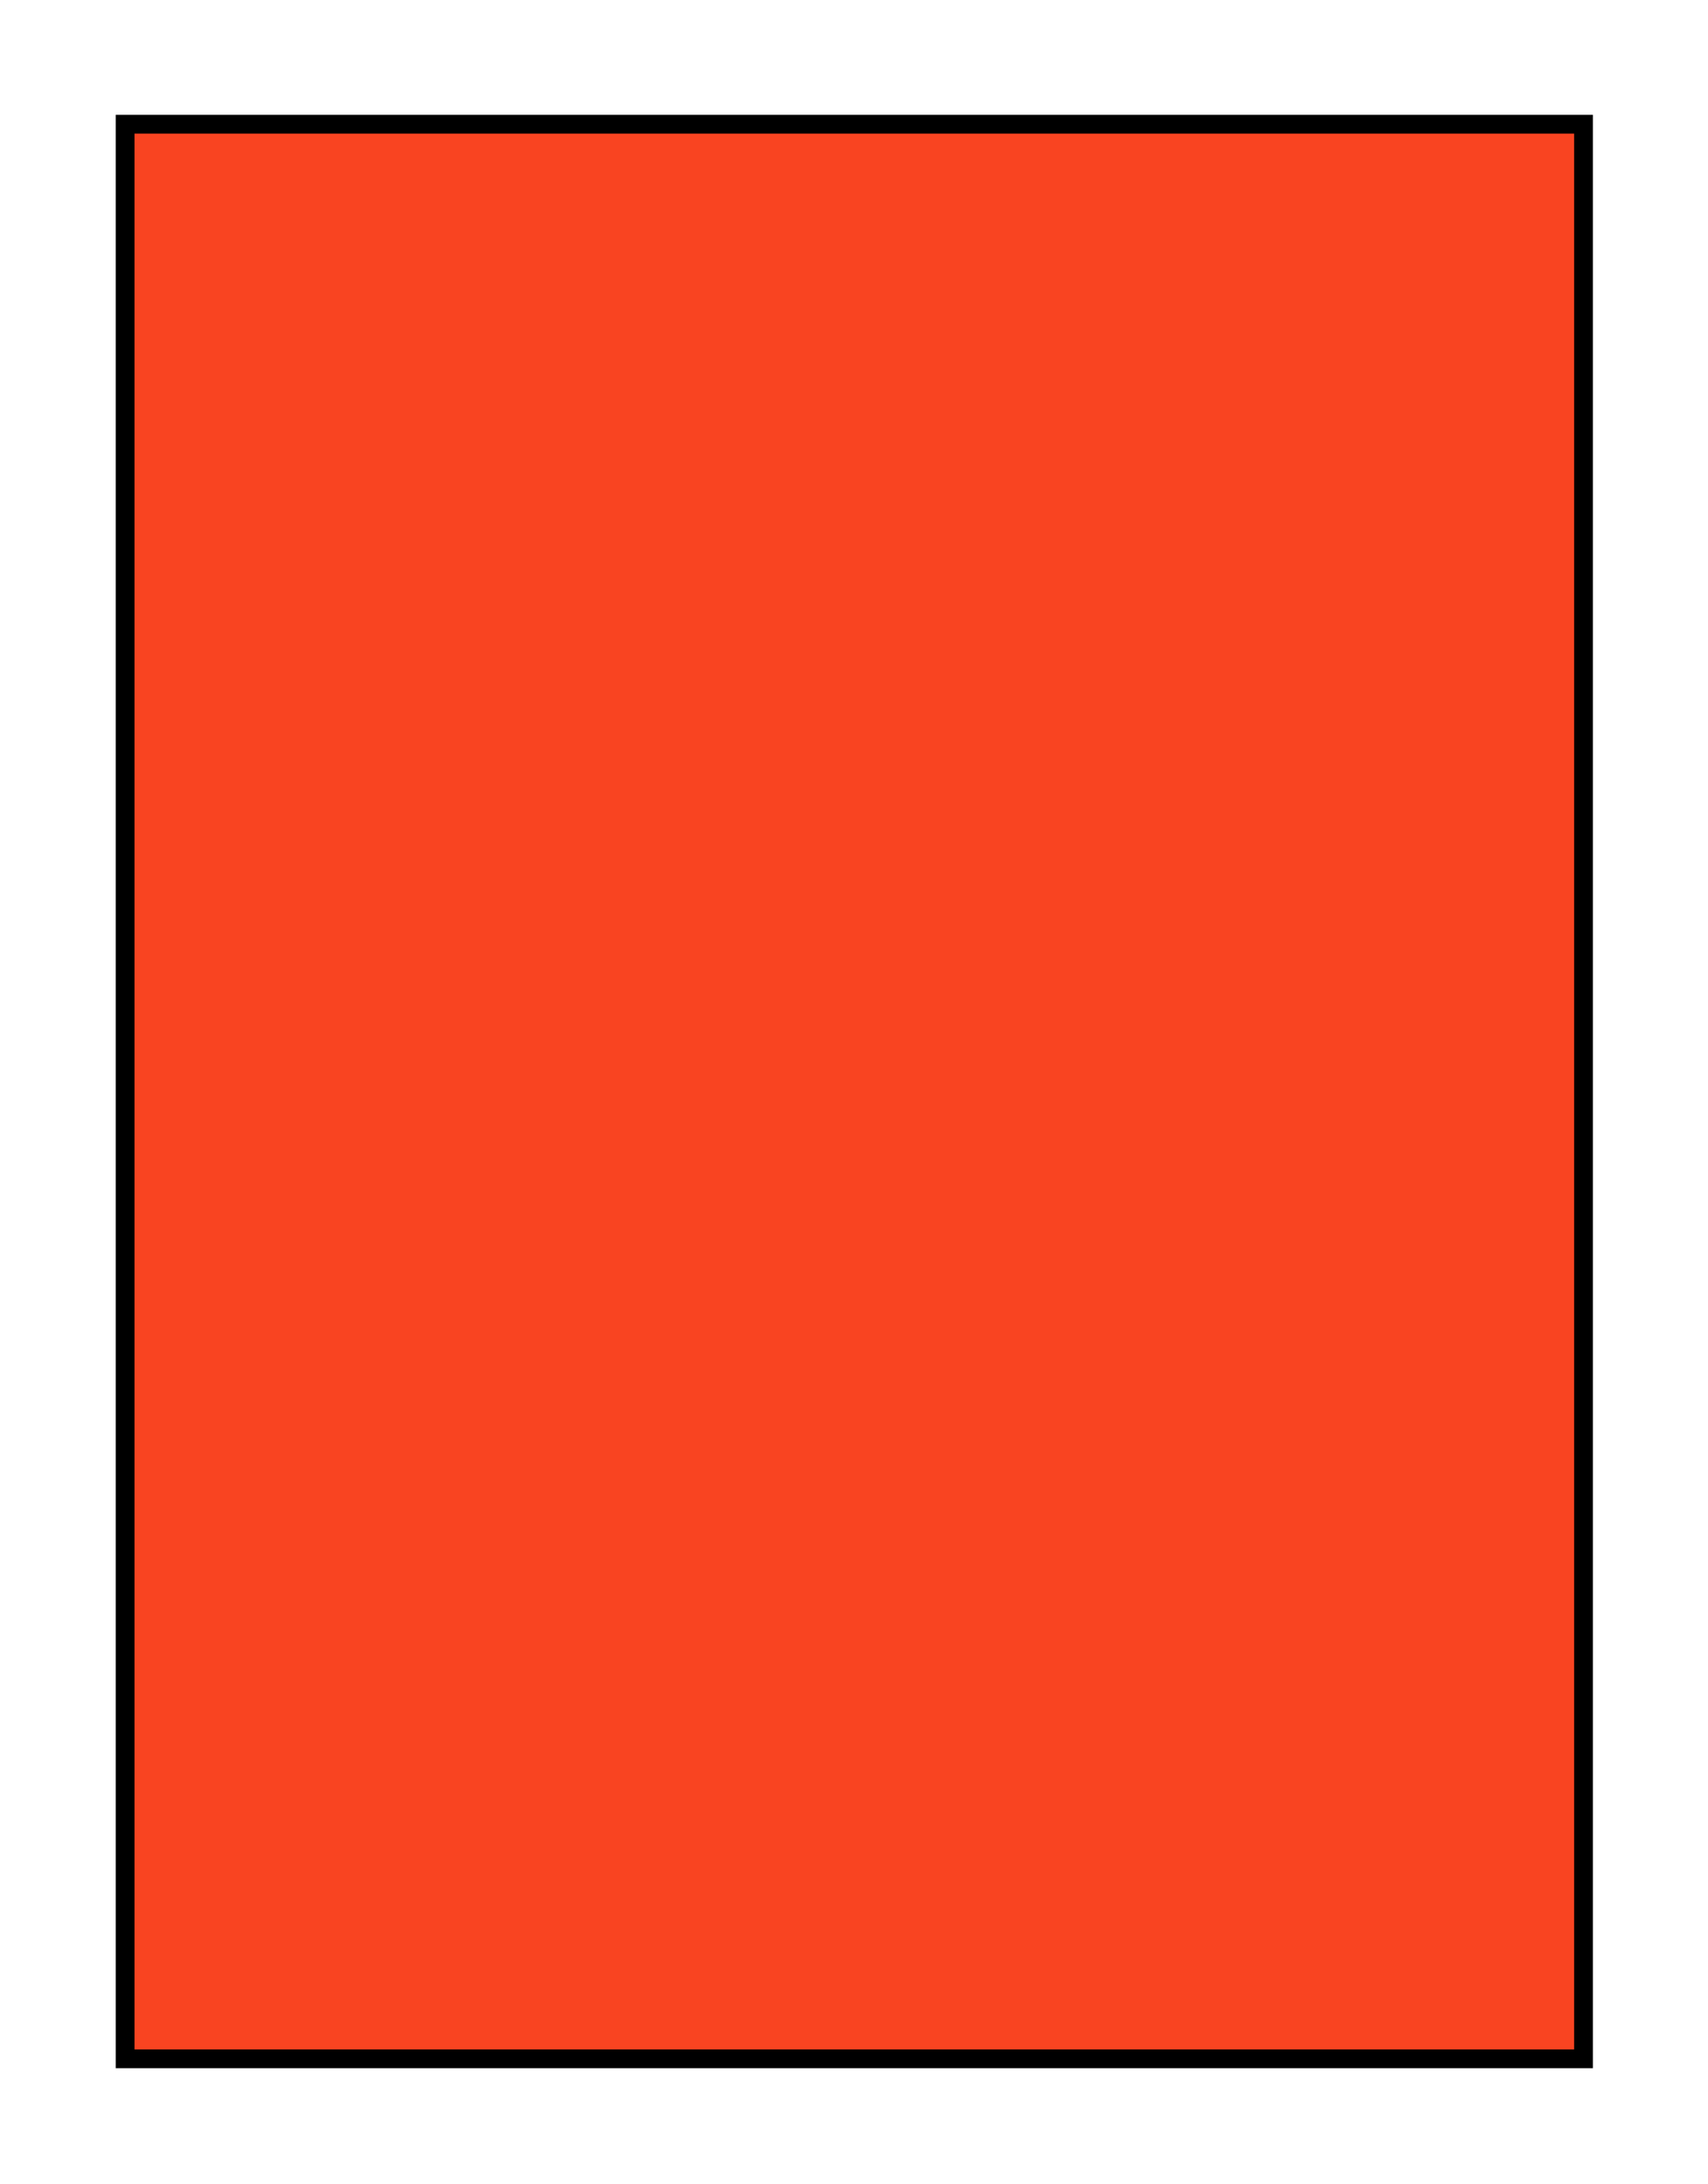
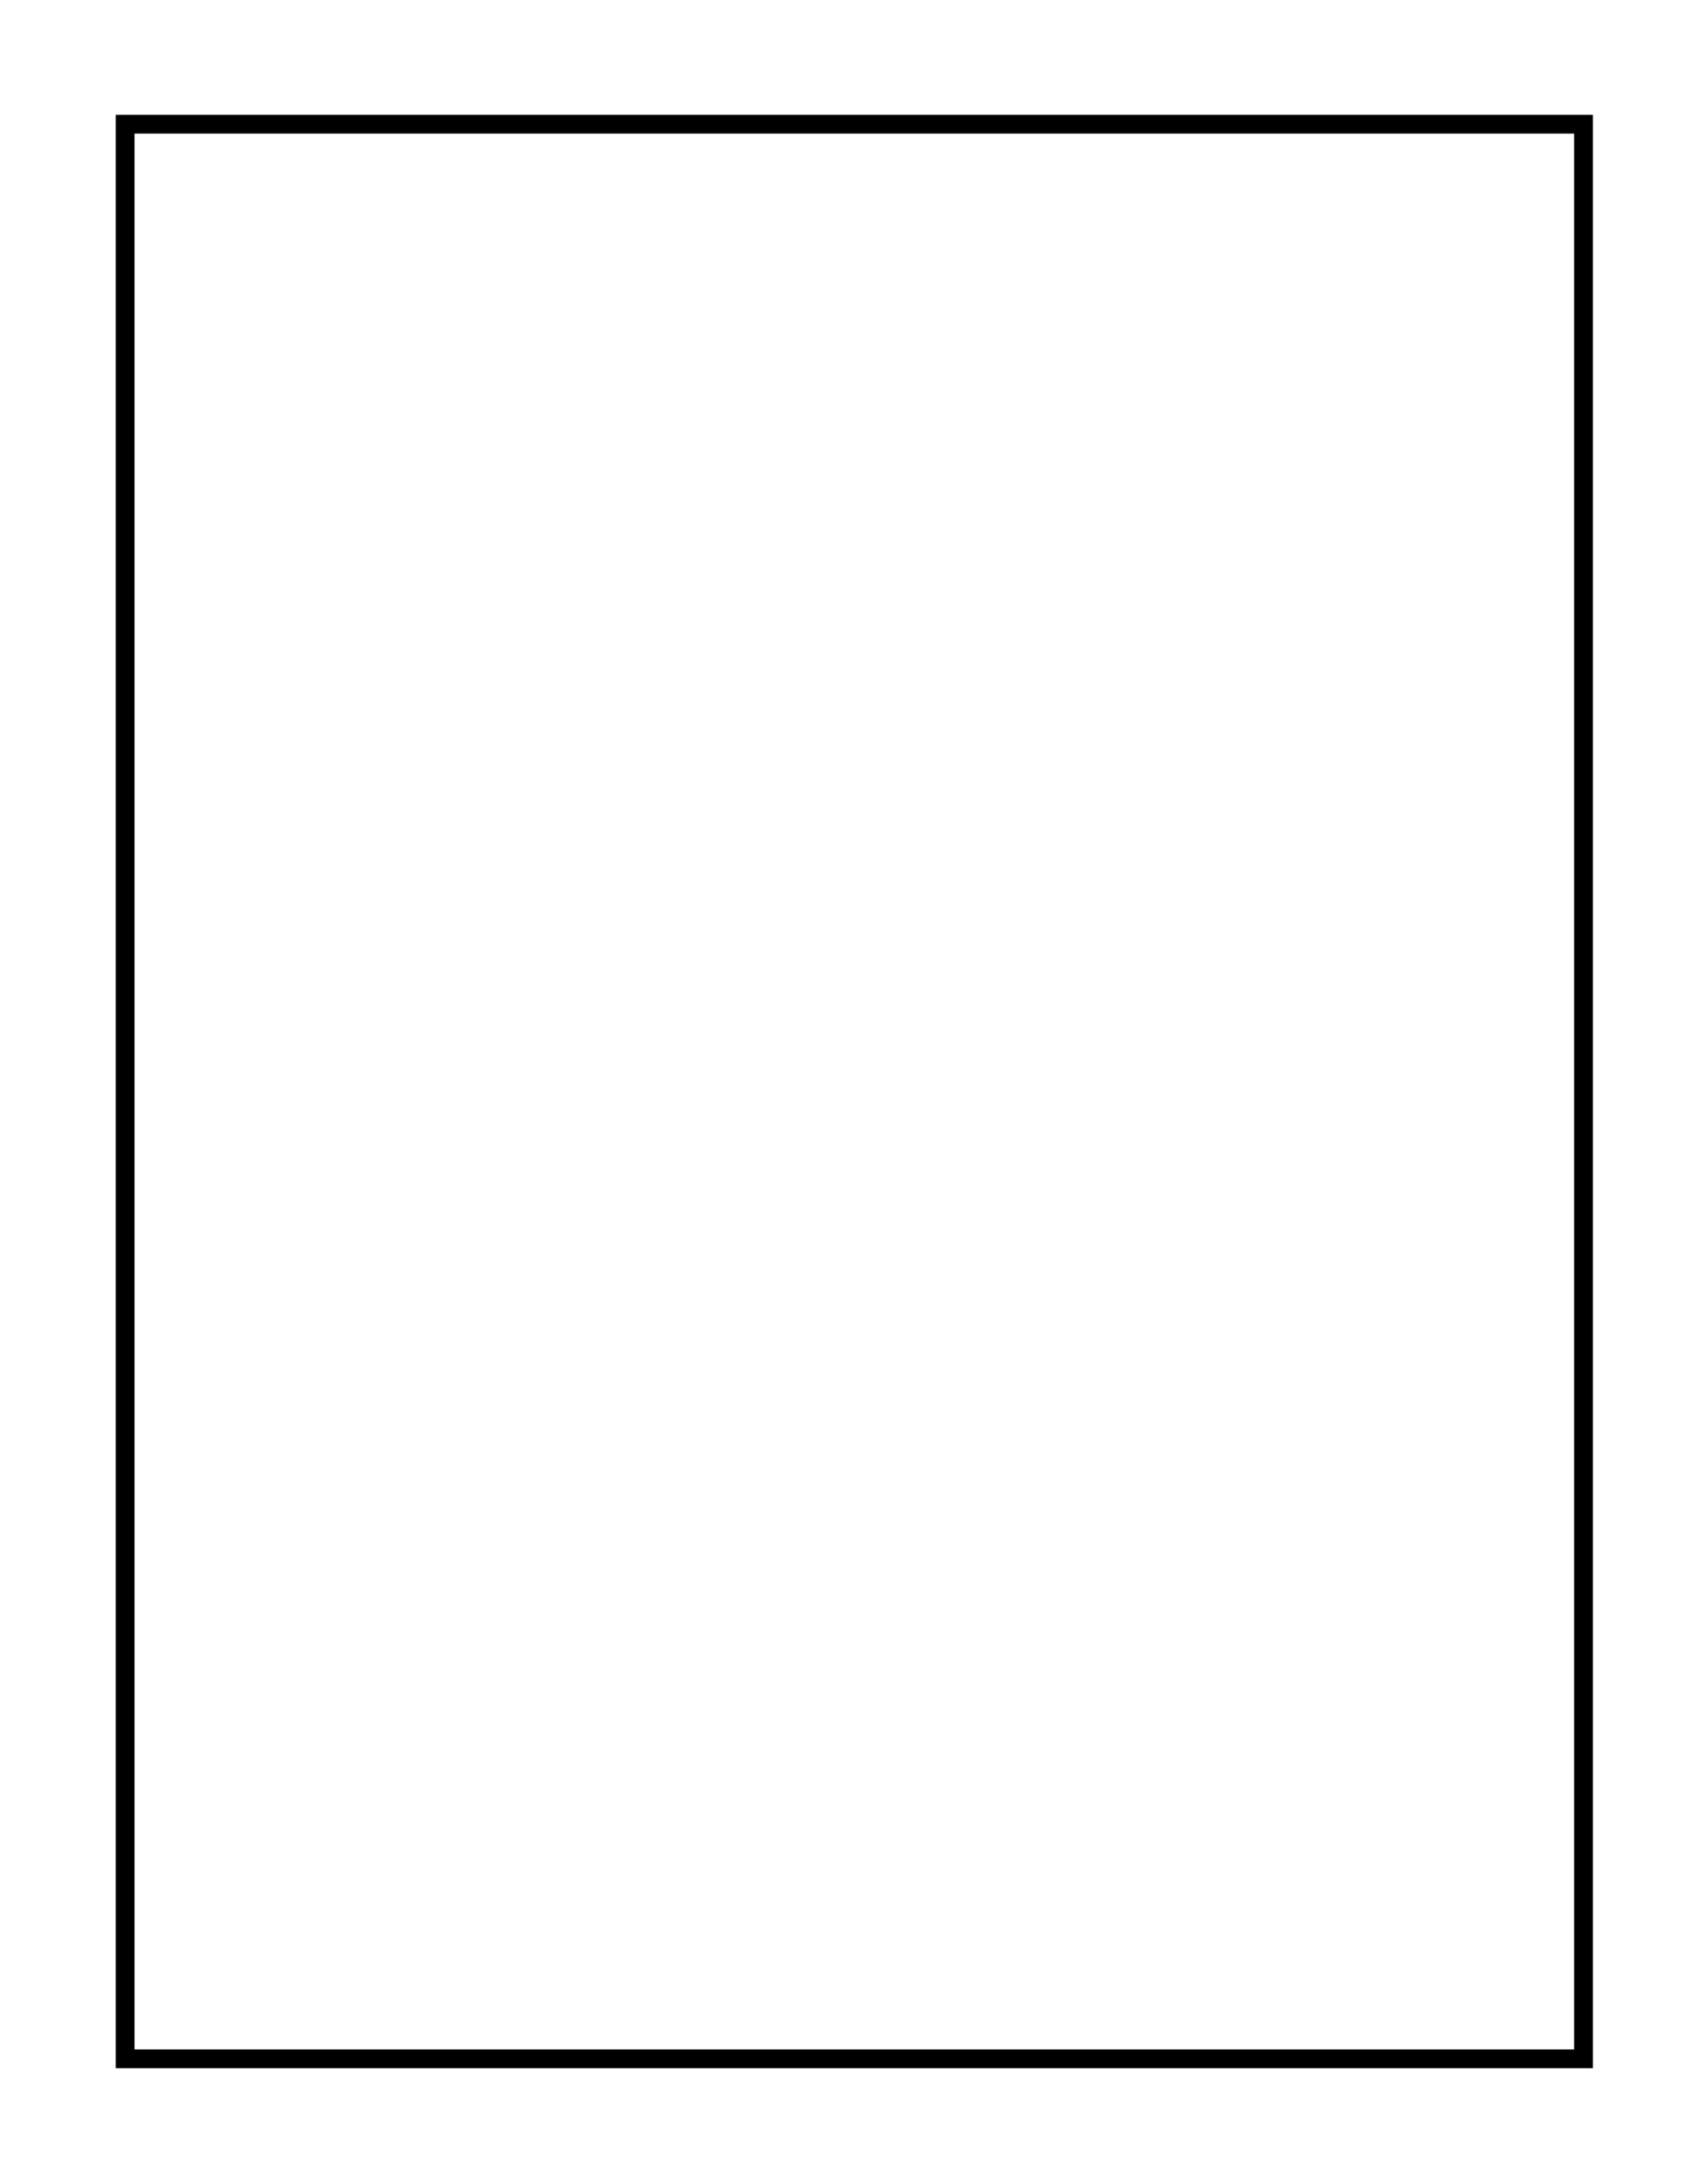
<svg xmlns="http://www.w3.org/2000/svg" width="273px" height="349px" viewBox="0 0 273 349">
  <g transform="translate(0,349) scale(1,-1)">
    <g id="Layer 1">
-       <path id="fill" d="M24.5 20L20 20L20 324.65L20 329.15L248.6 329.15L253.1 329.15L253.1 24.5L253.1 20L24.5 20Z" fill="rgb(97.647%,26.667%,12.941%)" />
-       <path id="stroke" d="M248.6 329.15L253.1 329.15L253.1 24.5L253.1 20L24.5 20L20 20L20 324.65L20 329.15L248.6 329.15" stroke="rgb(0%,0%,0%)" stroke-width="3" fill="none" />
+       <path id="stroke" d="M248.6 329.15L253.1 329.15L253.1 20L24.5 20L20 20L20 324.65L20 329.15L248.6 329.15" stroke="rgb(0%,0%,0%)" stroke-width="3" fill="none" />
    </g>
  </g>
</svg>